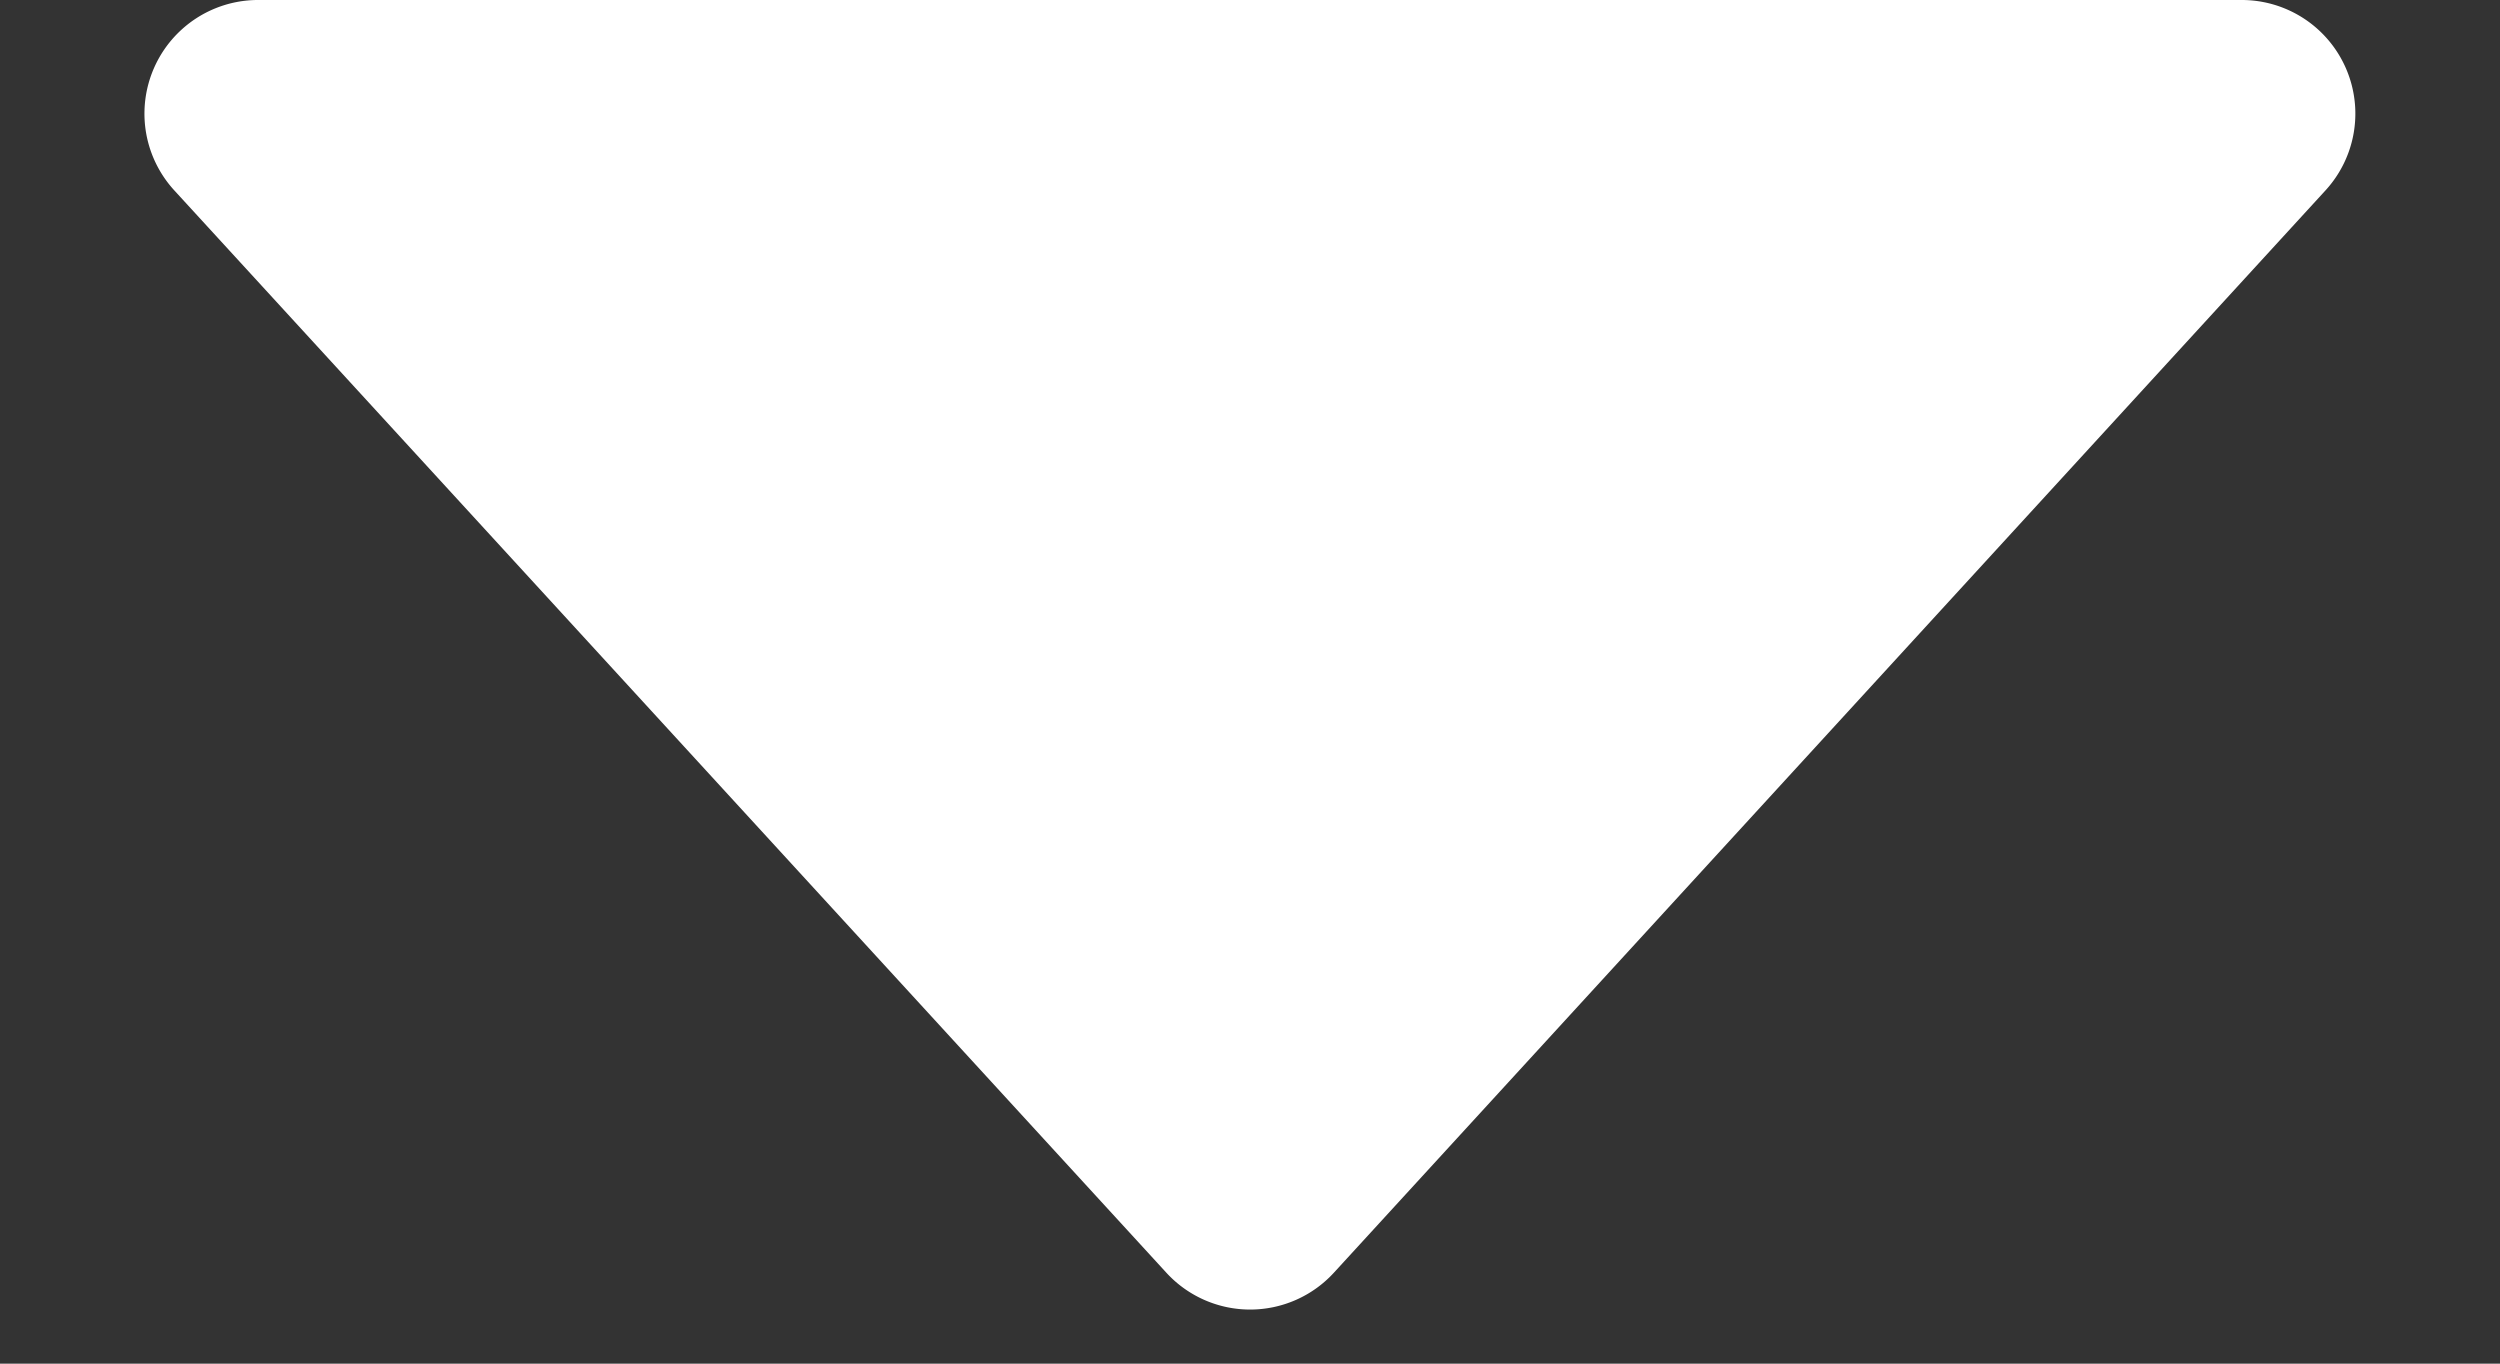
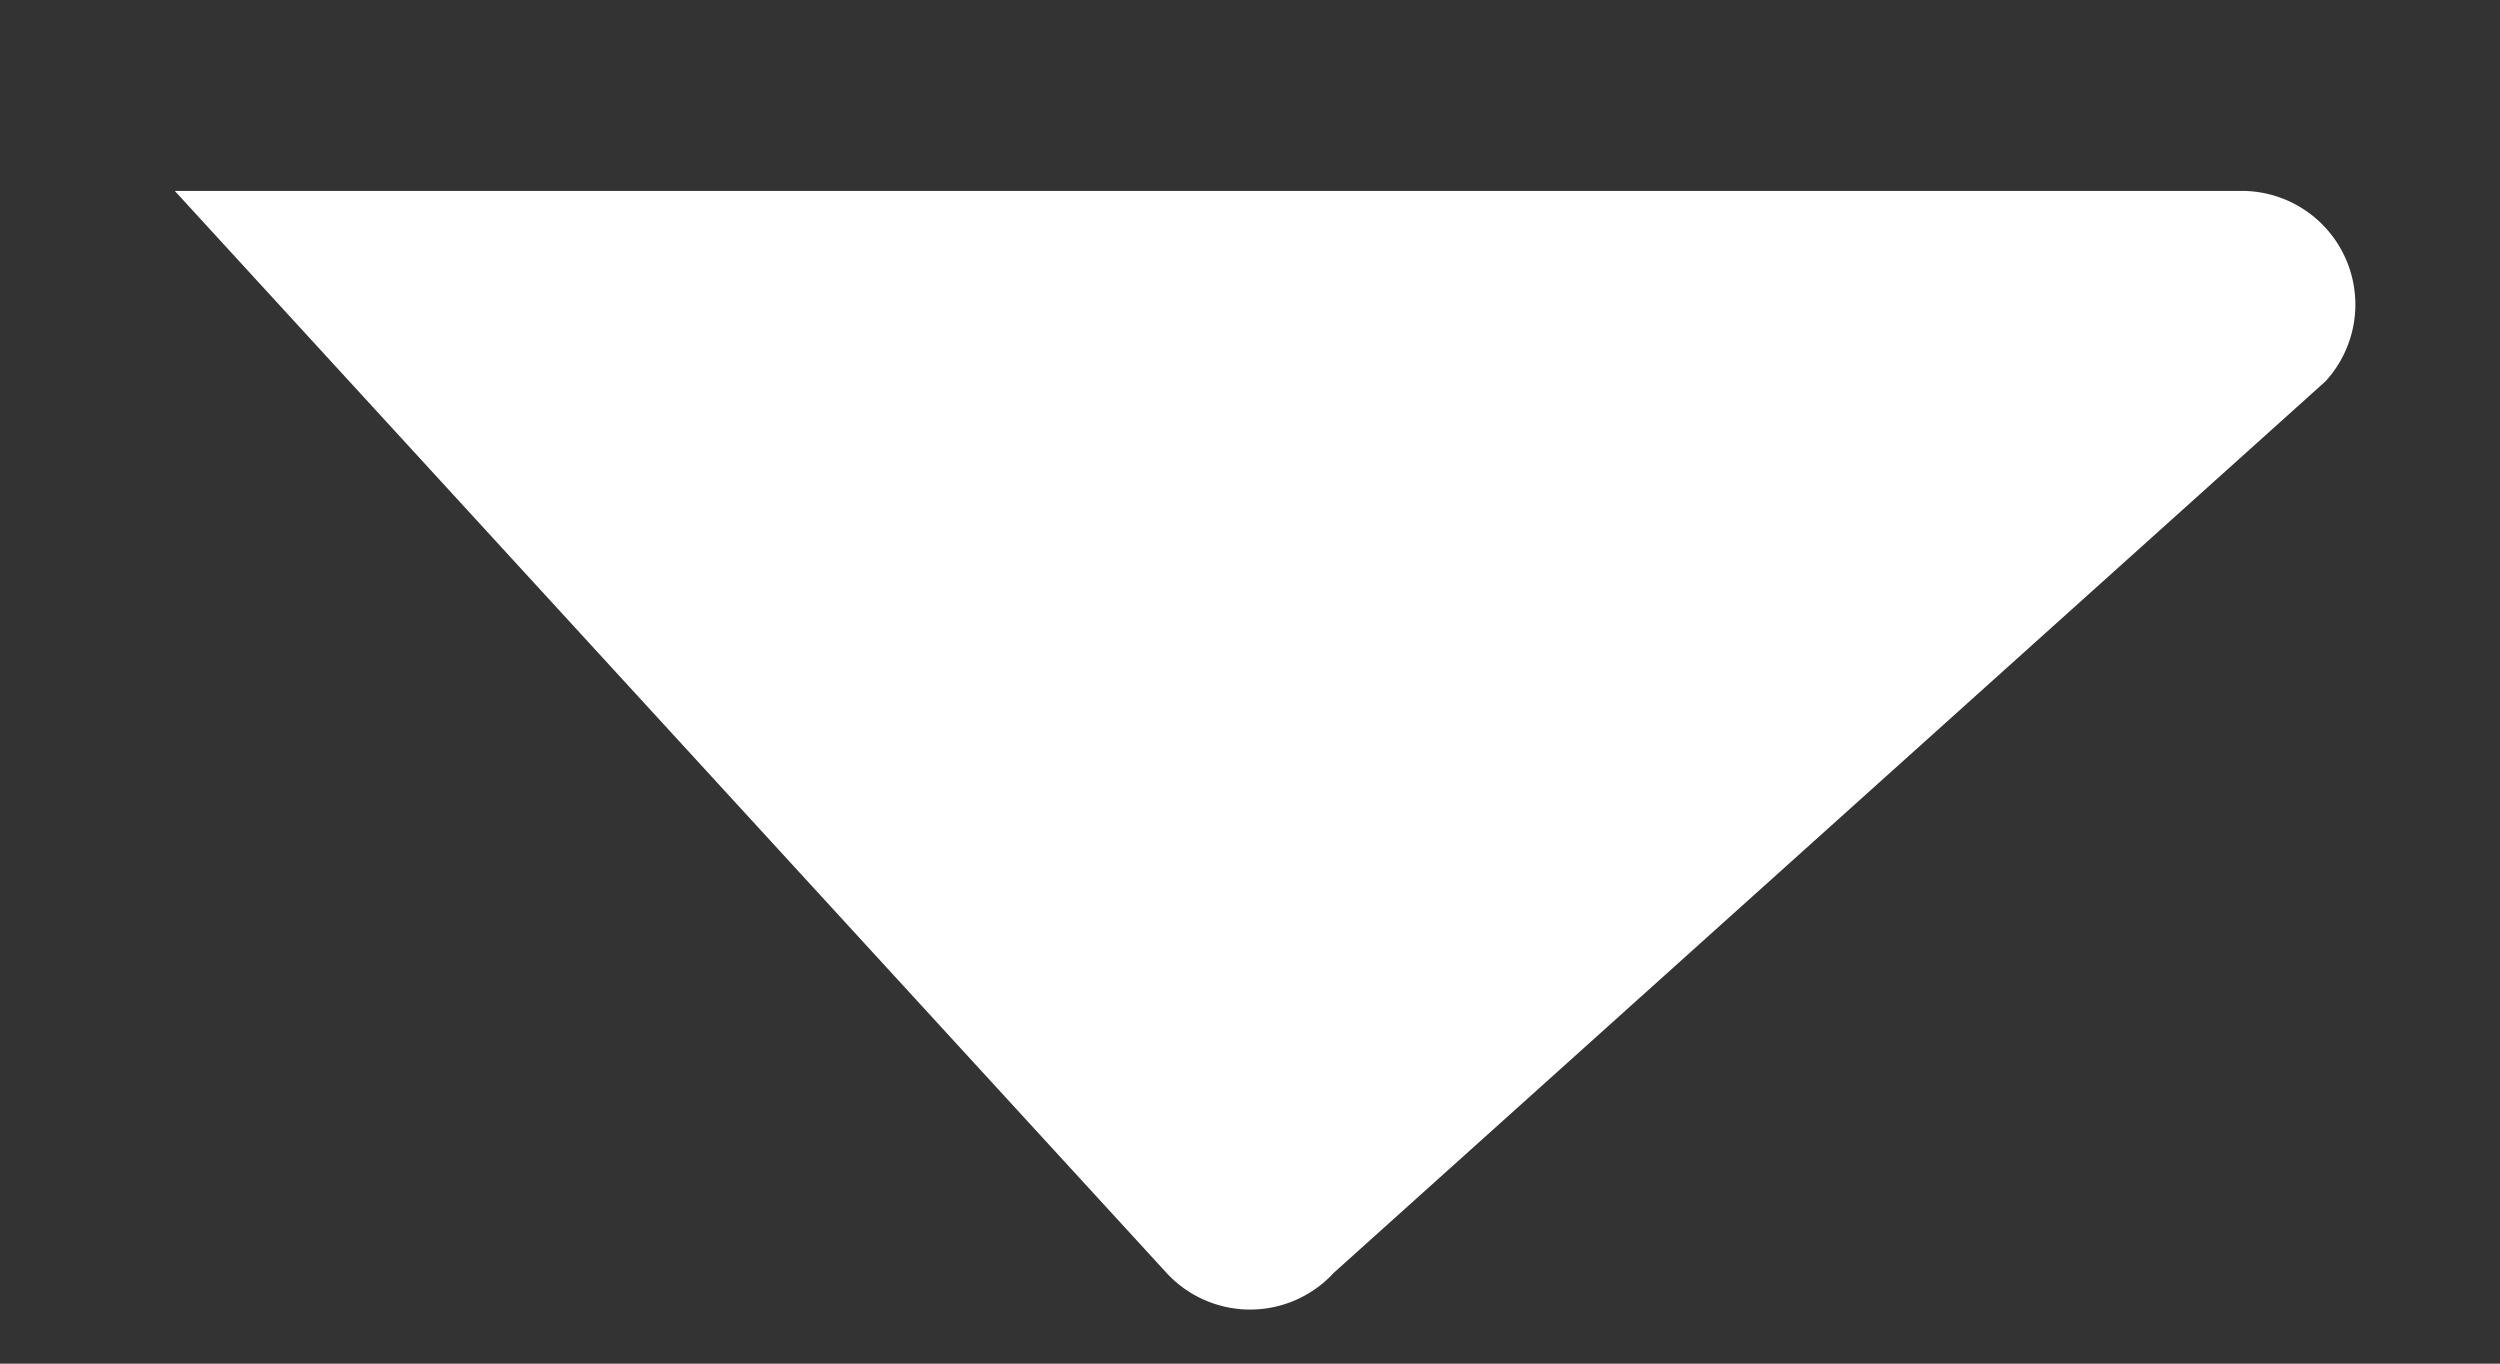
<svg xmlns="http://www.w3.org/2000/svg" width="11" height="6" viewBox="0 0 11 6">
  <rect x="0" y="0" width="11" height="6" fill="#333333" stroke="none" />
-   <path id="다각형_2" data-name="다각형 2" d="M5.131.4a.5.5,0,0,1,.737,0l4.363,4.76A.5.5,0,0,1,9.863,6H1.137a.5.5,0,0,1-.369-.838Z" transform="translate(11 6) rotate(180)" fill="#fff" />
+   <path id="다각형_2" data-name="다각형 2" d="M5.131.4a.5.5,0,0,1,.737,0l4.363,4.76H1.137a.5.5,0,0,1-.369-.838Z" transform="translate(11 6) rotate(180)" fill="#fff" />
</svg>